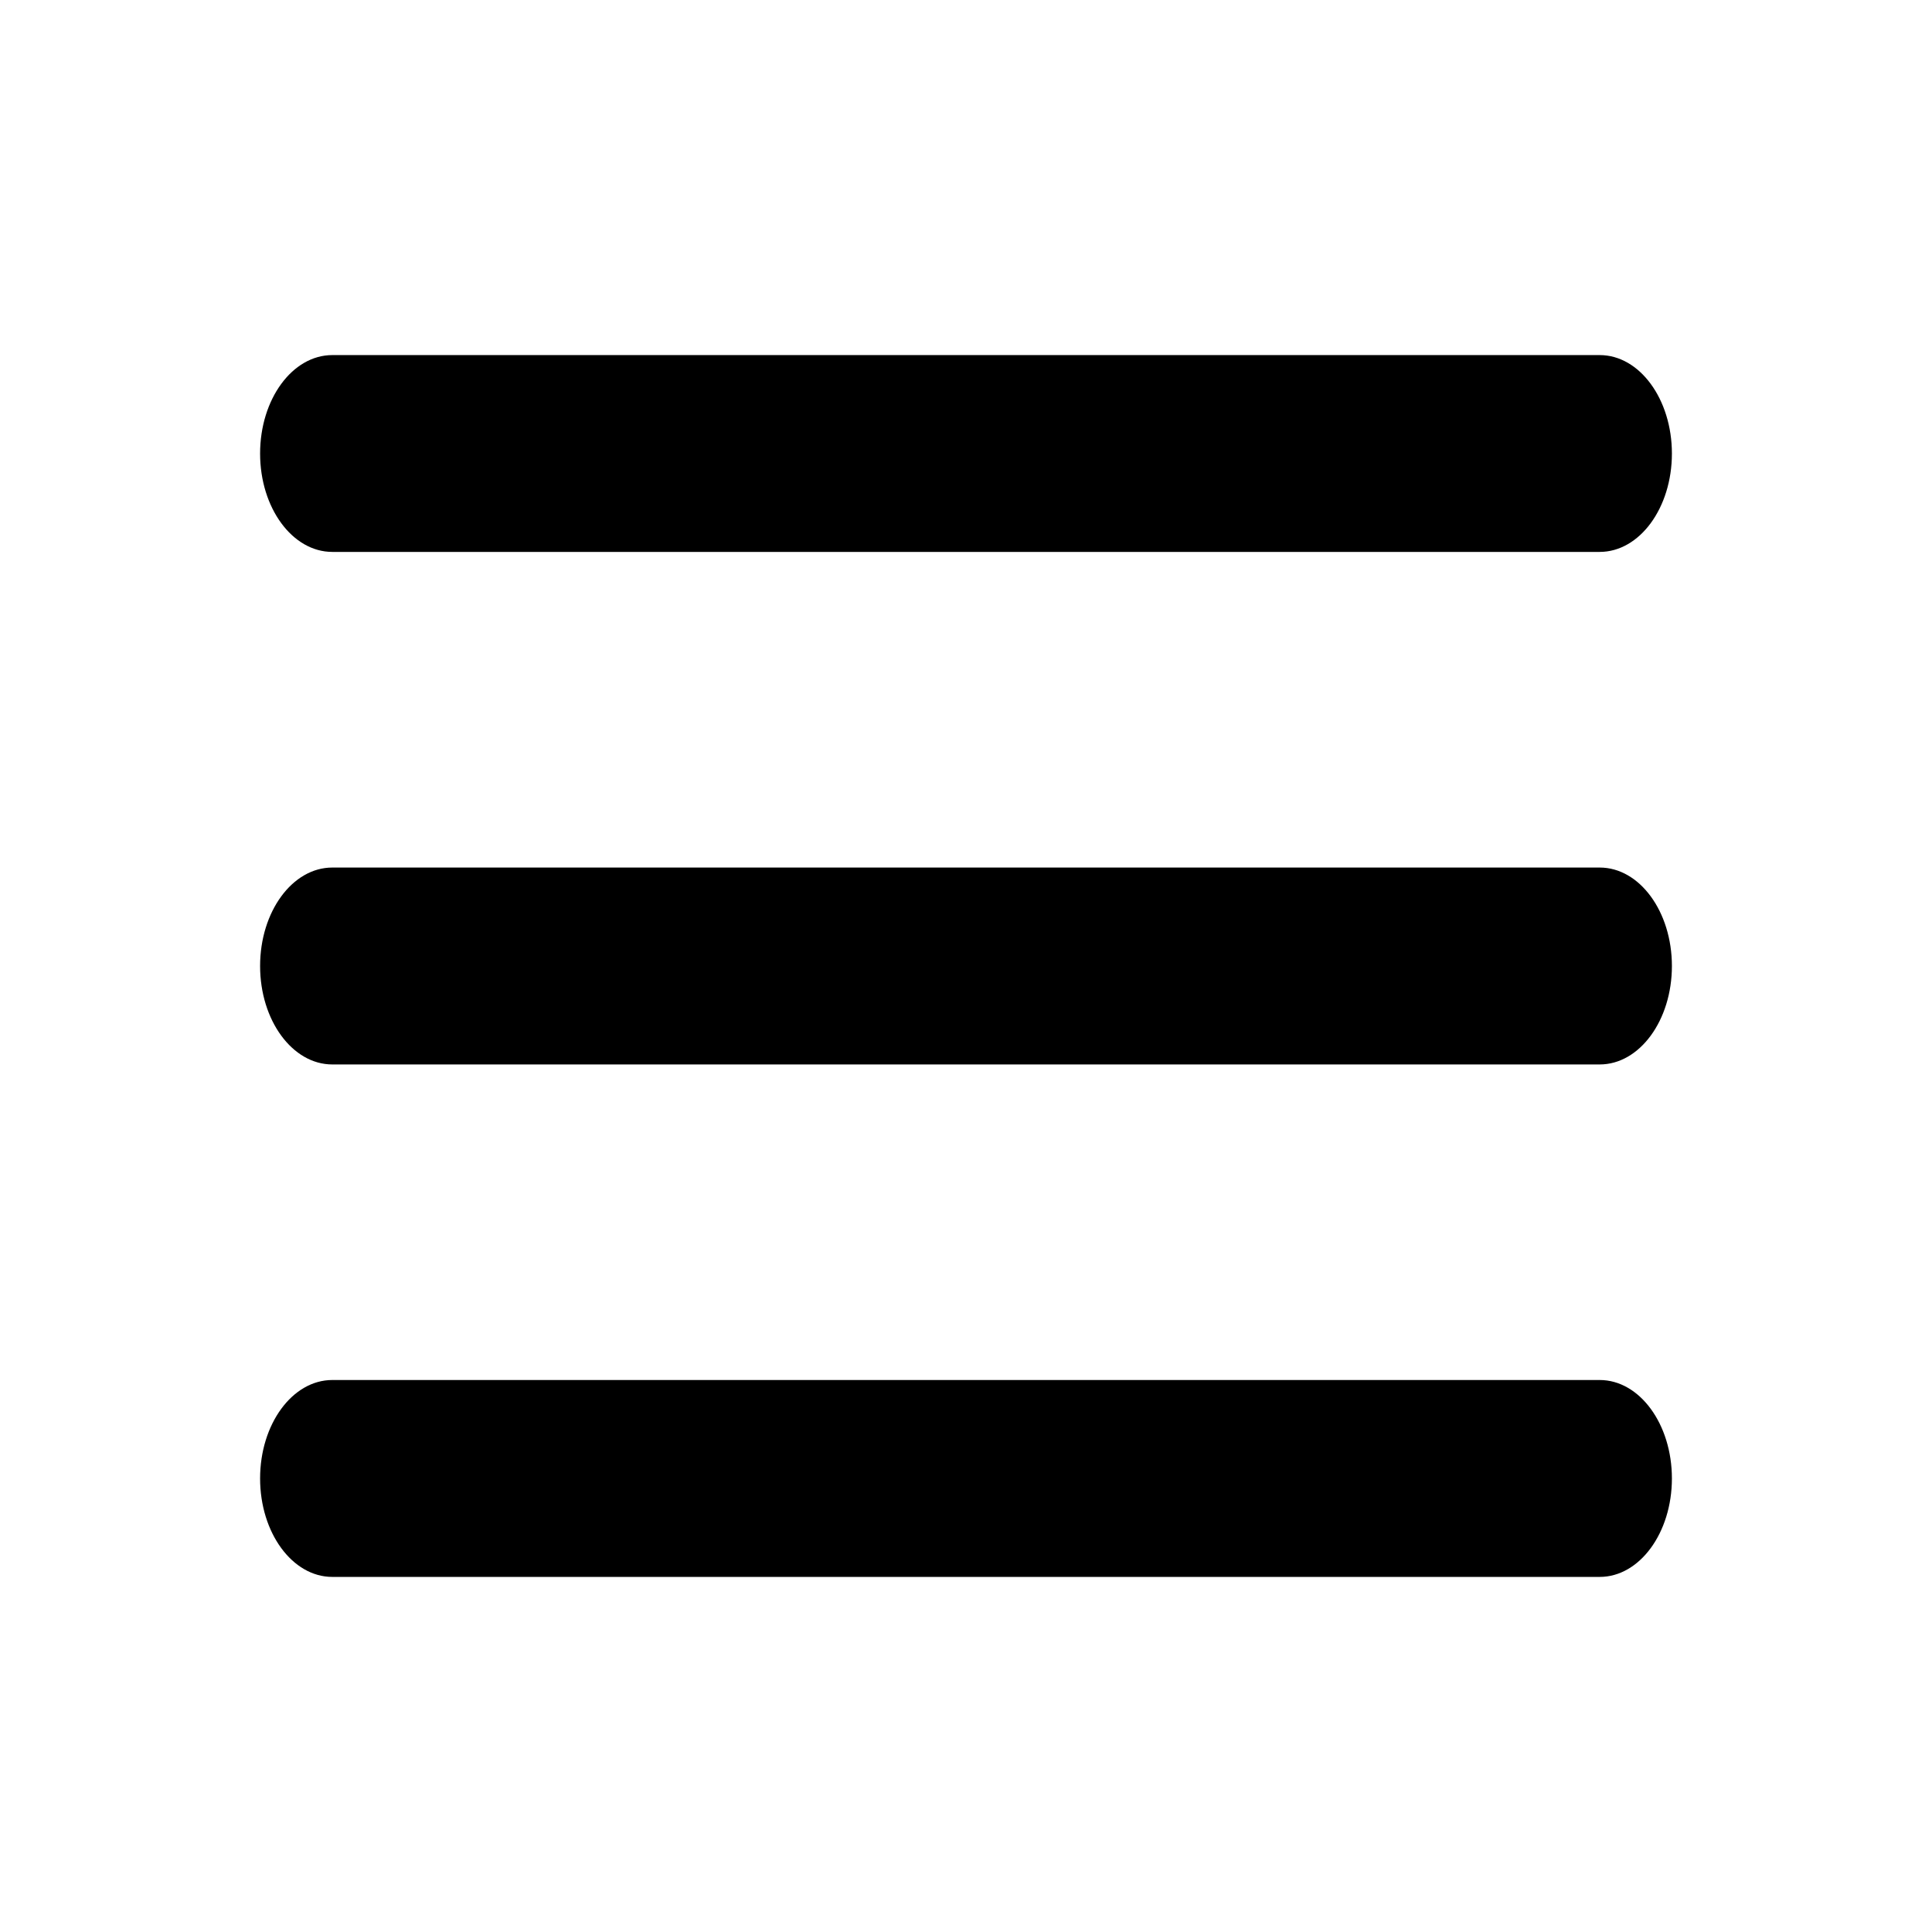
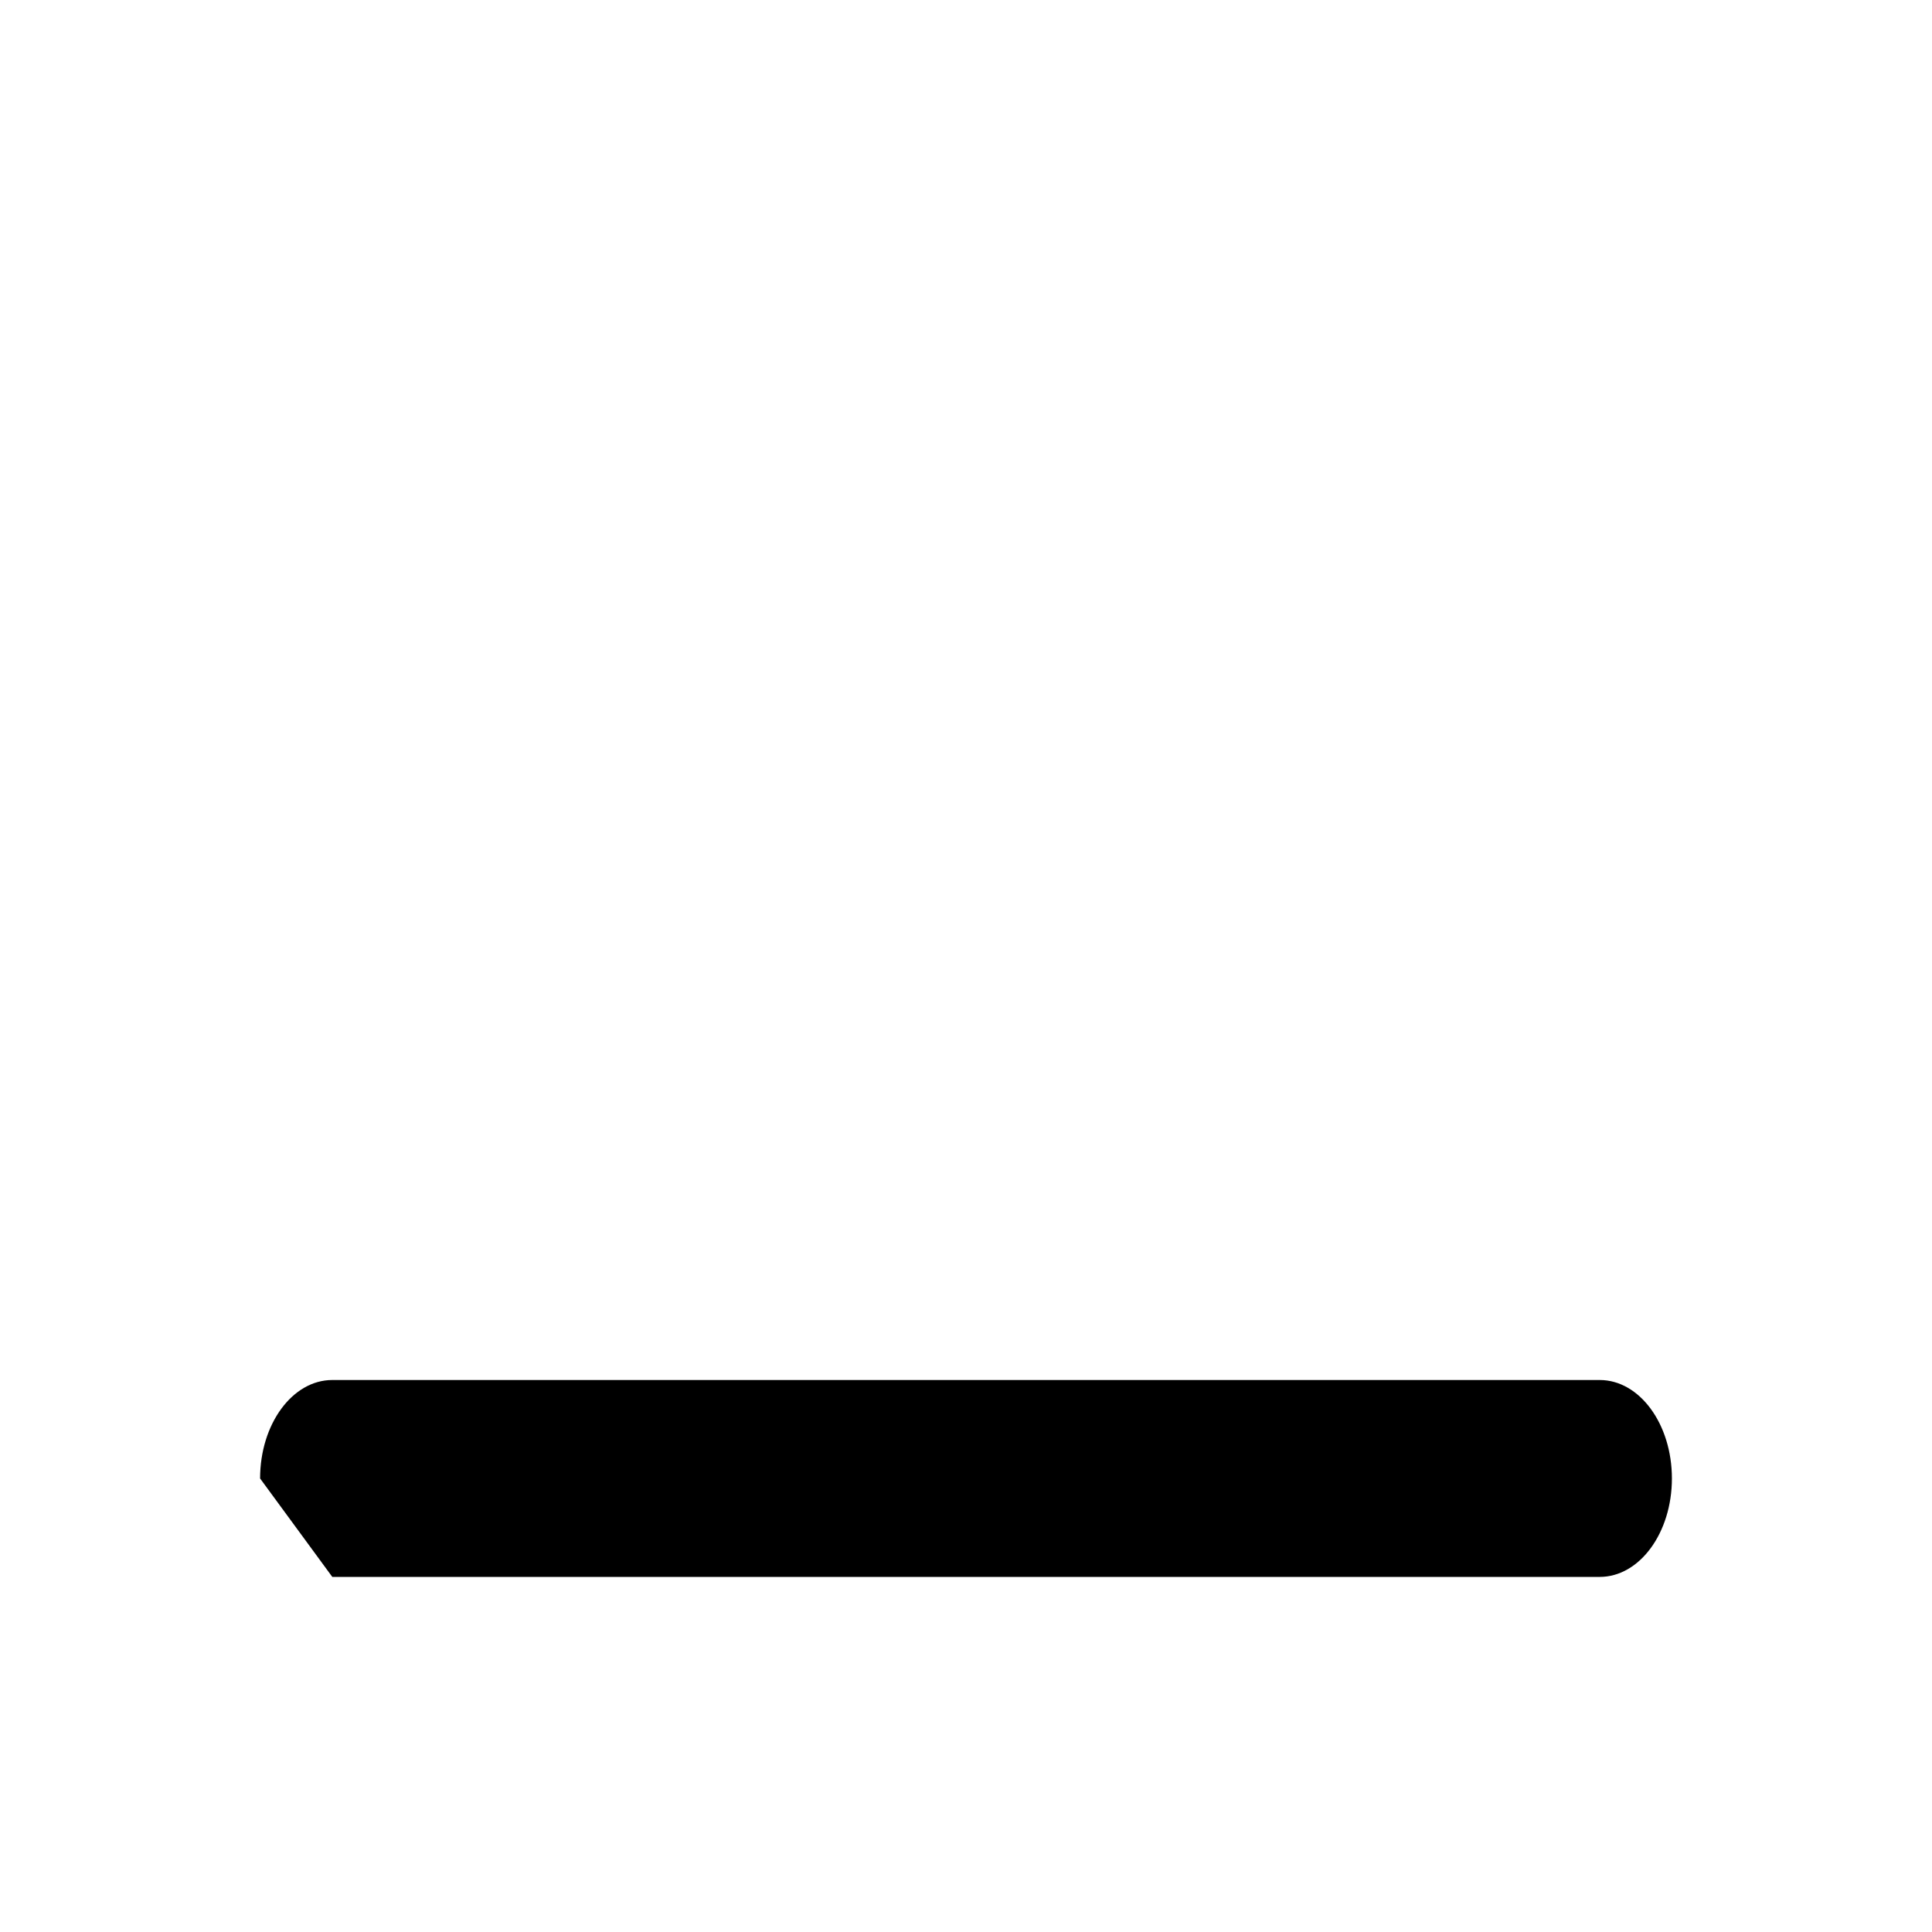
<svg xmlns="http://www.w3.org/2000/svg" width="24" height="24" viewBox="0 0 24 24" fill="none">
-   <path d="M3.231 12C3.231 11.325 3.632 10.777 4.128 10.777H19.872C20.368 10.777 20.769 11.325 20.769 12C20.769 12.675 20.368 13.223 19.872 13.223H4.128C3.632 13.223 3.231 12.675 3.231 12Z" fill="black" />
-   <path d="M3.231 18.366C3.231 17.691 3.632 17.143 4.128 17.143H19.872C20.368 17.143 20.769 17.691 20.769 18.366C20.769 19.041 20.368 19.589 19.872 19.589H4.128C3.632 19.589 3.231 19.041 3.231 18.366Z" fill="black" />
-   <path d="M3.231 5.634C3.231 4.959 3.632 4.411 4.128 4.411H19.872C20.368 4.411 20.769 4.959 20.769 5.634C20.769 6.309 20.368 6.856 19.872 6.856H4.128C3.632 6.856 3.231 6.309 3.231 5.634Z" fill="black" />
+   <path d="M3.231 18.366C3.231 17.691 3.632 17.143 4.128 17.143H19.872C20.368 17.143 20.769 17.691 20.769 18.366C20.769 19.041 20.368 19.589 19.872 19.589H4.128Z" fill="black" />
</svg>